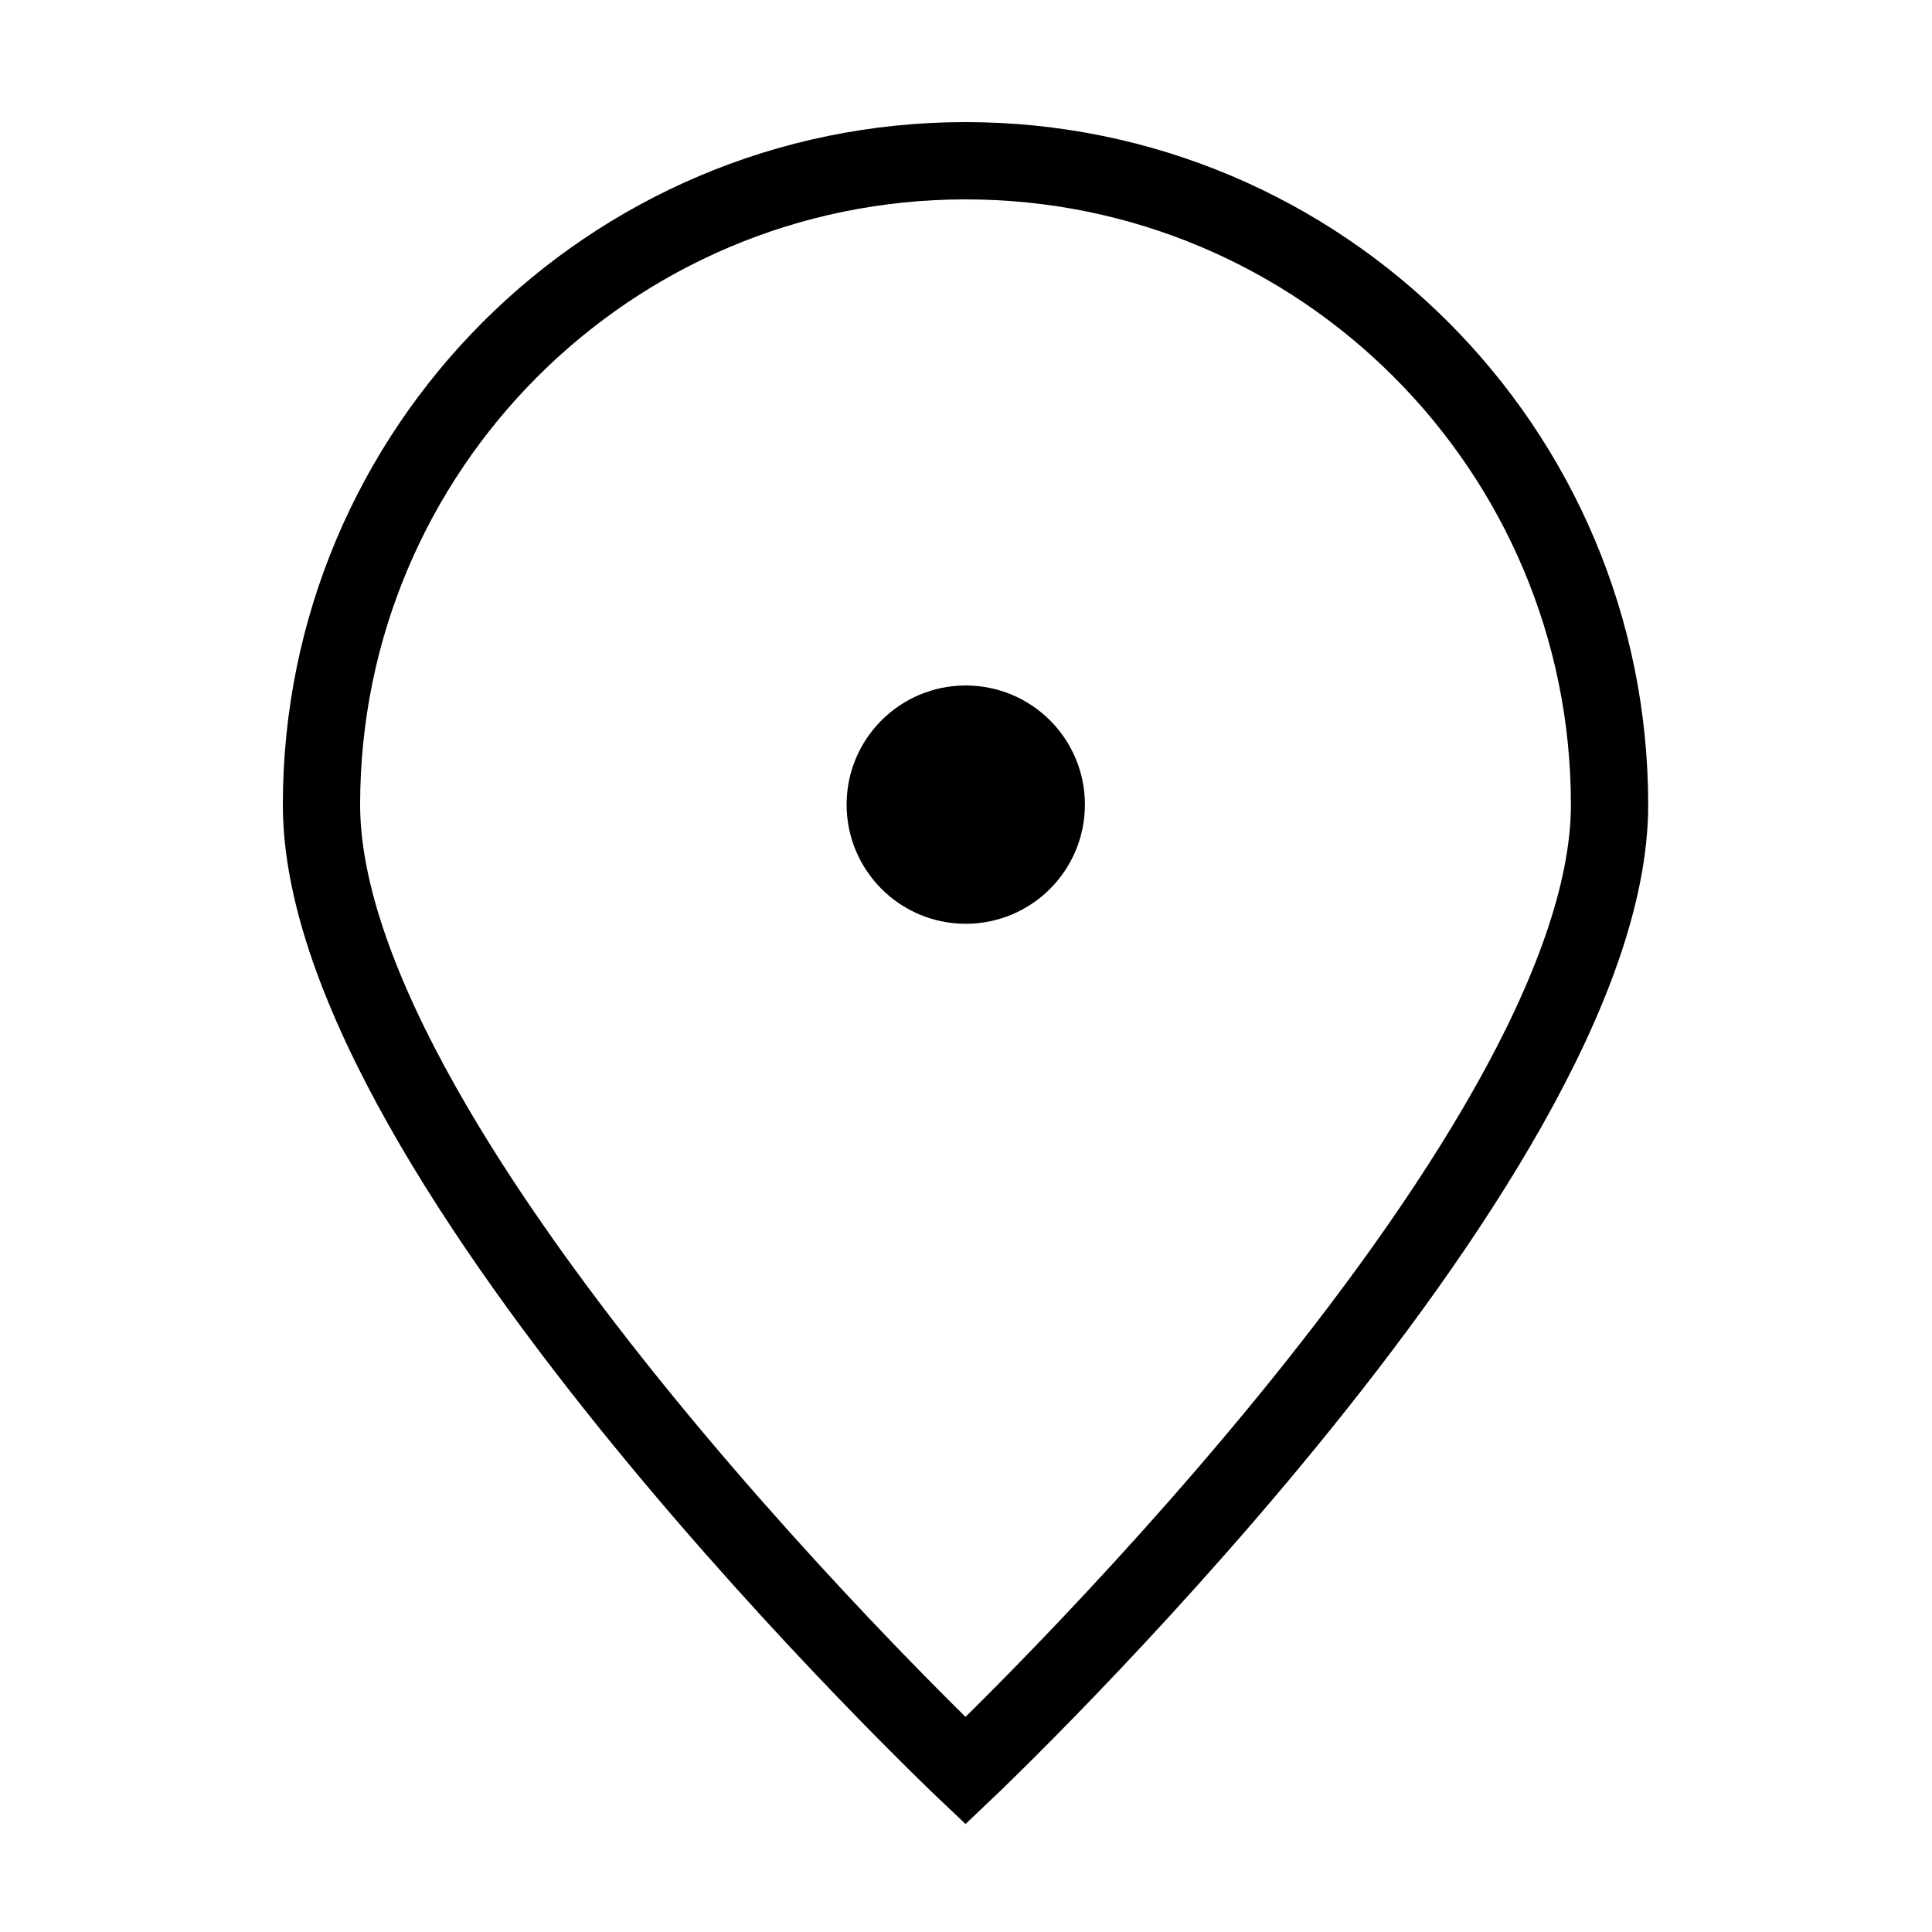
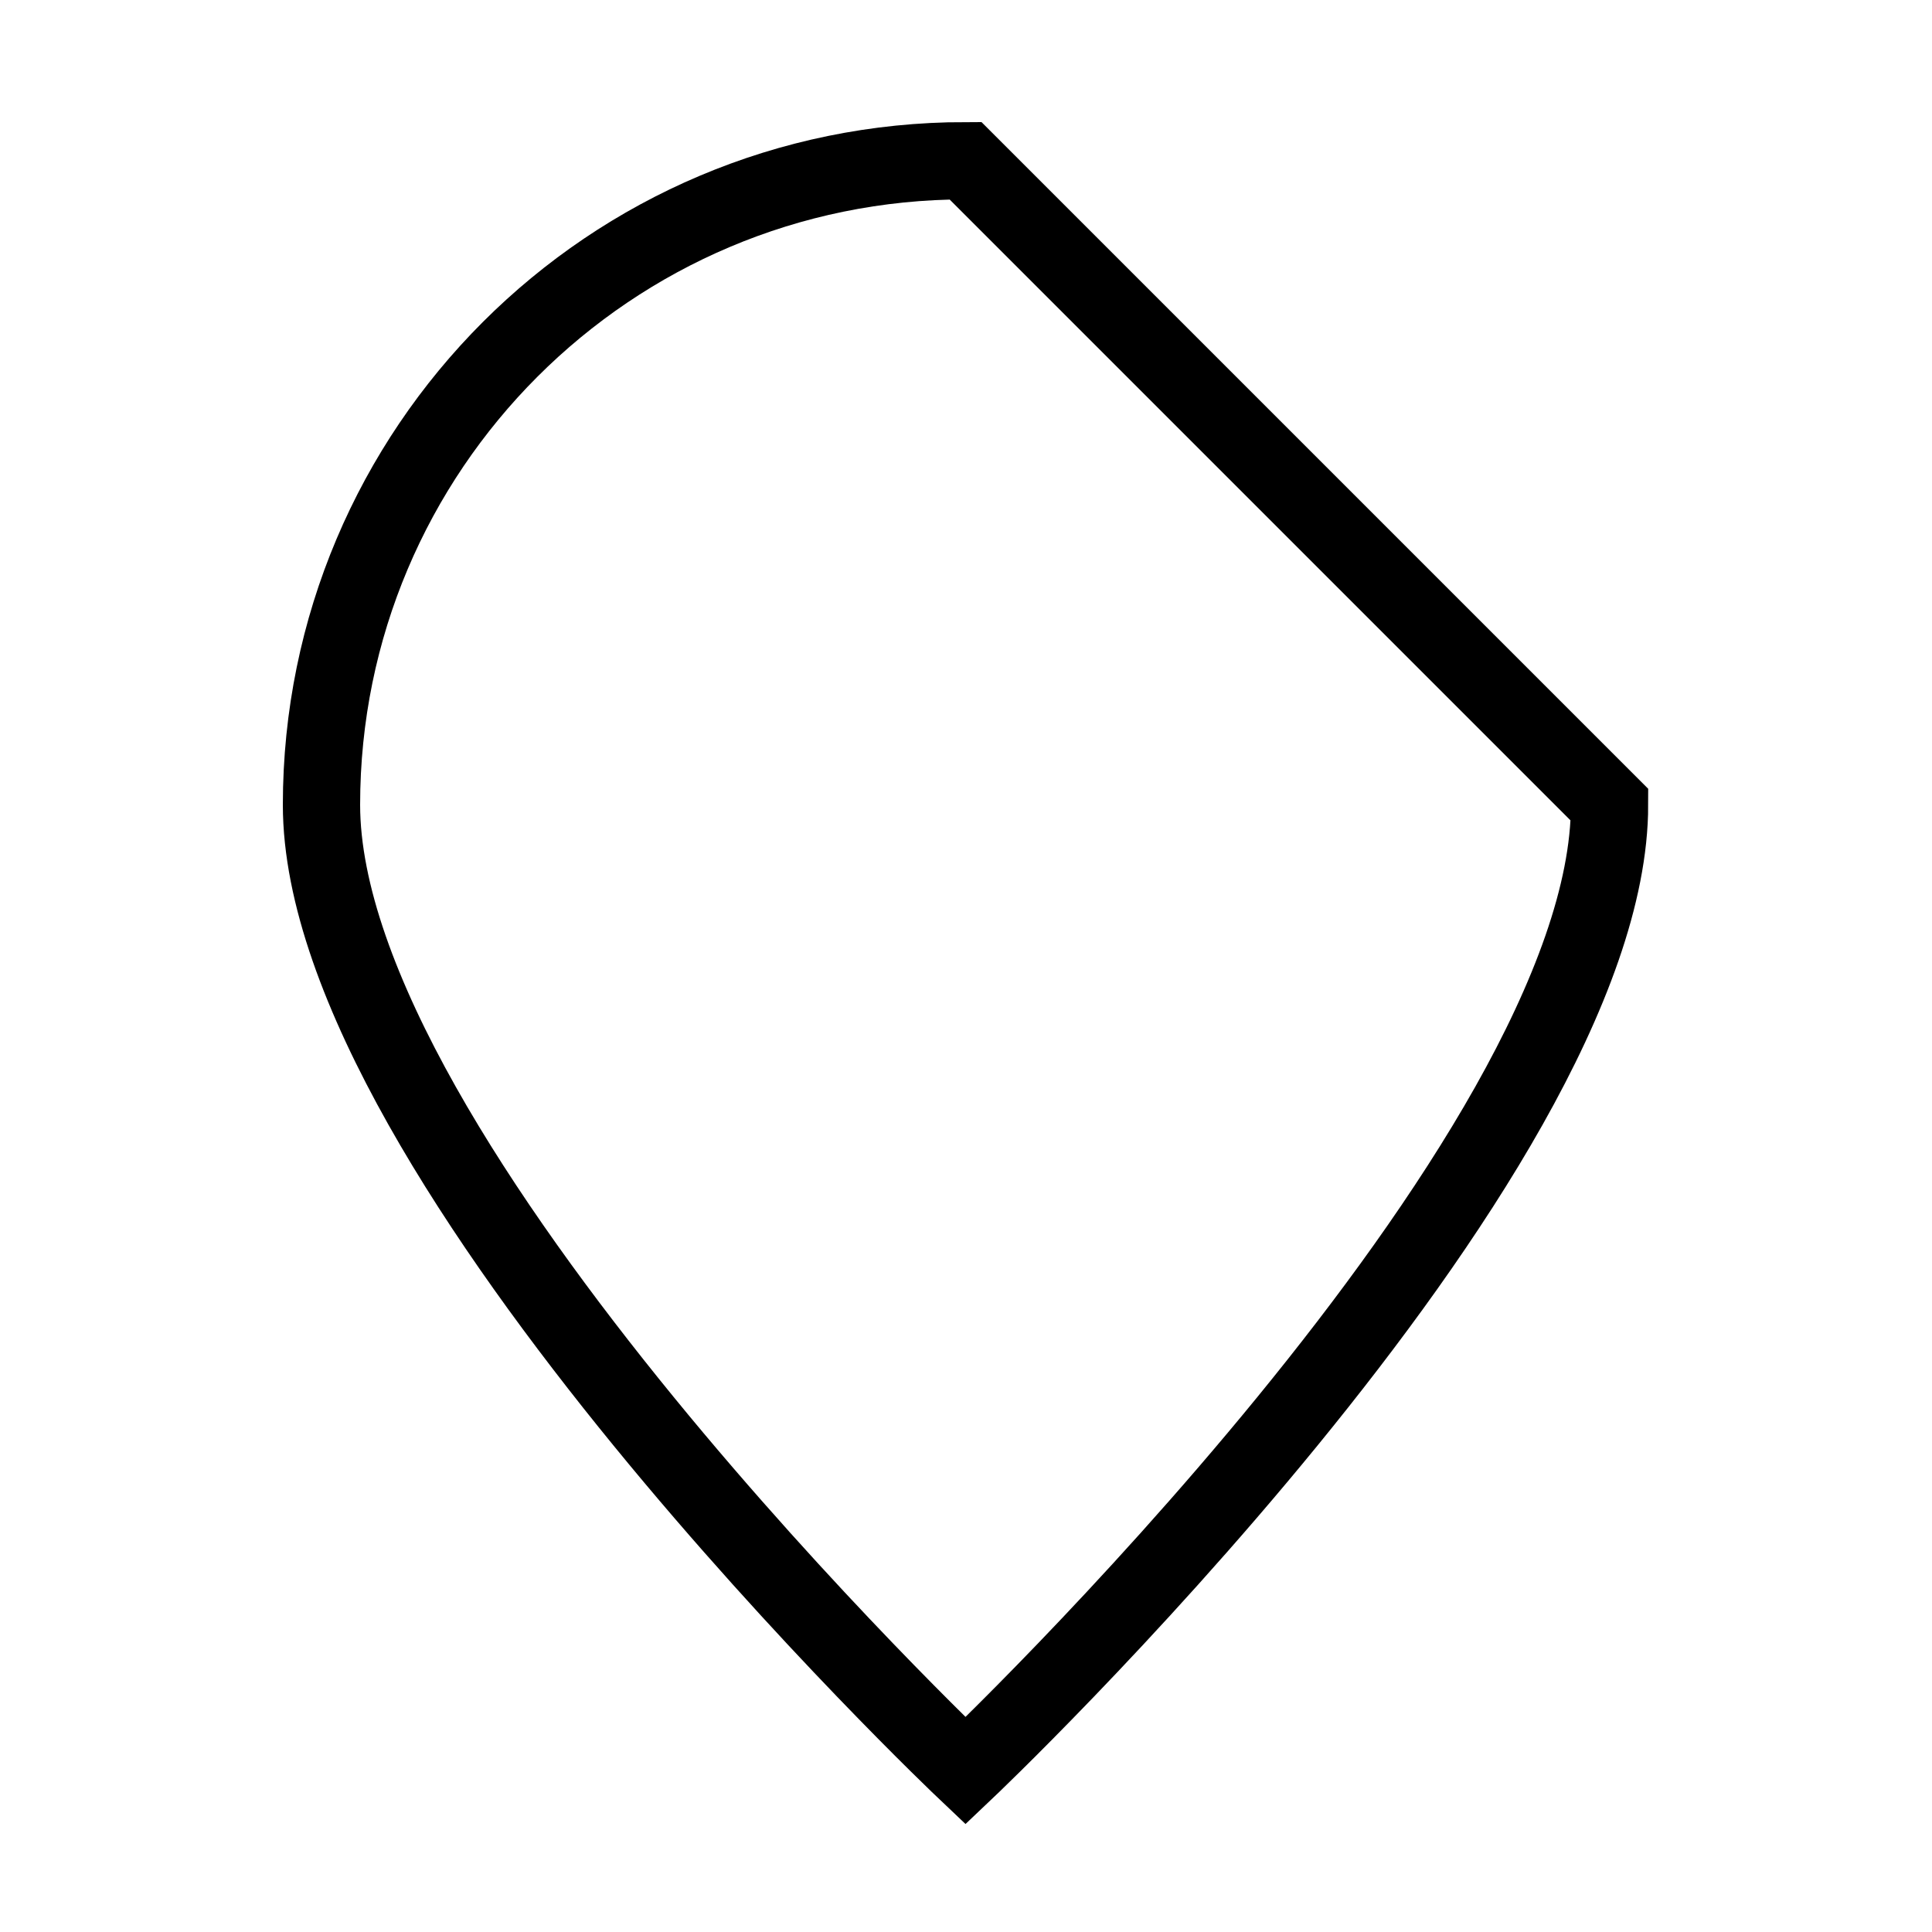
<svg xmlns="http://www.w3.org/2000/svg" width="20" height="20" viewBox="0 0 20 20" fill="none">
-   <path d="M16.662 8.331C16.662 12.013 9.995 18.331 9.995 18.331C9.995 18.331 3.328 12.013 3.328 8.331C3.328 4.649 6.313 1.664 9.995 1.664C13.677 1.664 16.662 4.649 16.662 8.331Z" stroke="black" stroke-width="0.8" />
-   <path d="M9.997 9.163C10.458 9.163 10.831 8.79 10.831 8.329C10.831 7.869 10.458 7.496 9.997 7.496C9.537 7.496 9.164 7.869 9.164 8.329C9.164 8.79 9.537 9.163 9.997 9.163Z" fill="black" stroke="black" stroke-width="0.8" stroke-linecap="round" stroke-linejoin="round" />
+   <path d="M16.662 8.331C16.662 12.013 9.995 18.331 9.995 18.331C9.995 18.331 3.328 12.013 3.328 8.331C3.328 4.649 6.313 1.664 9.995 1.664Z" stroke="black" stroke-width="0.8" />
</svg>